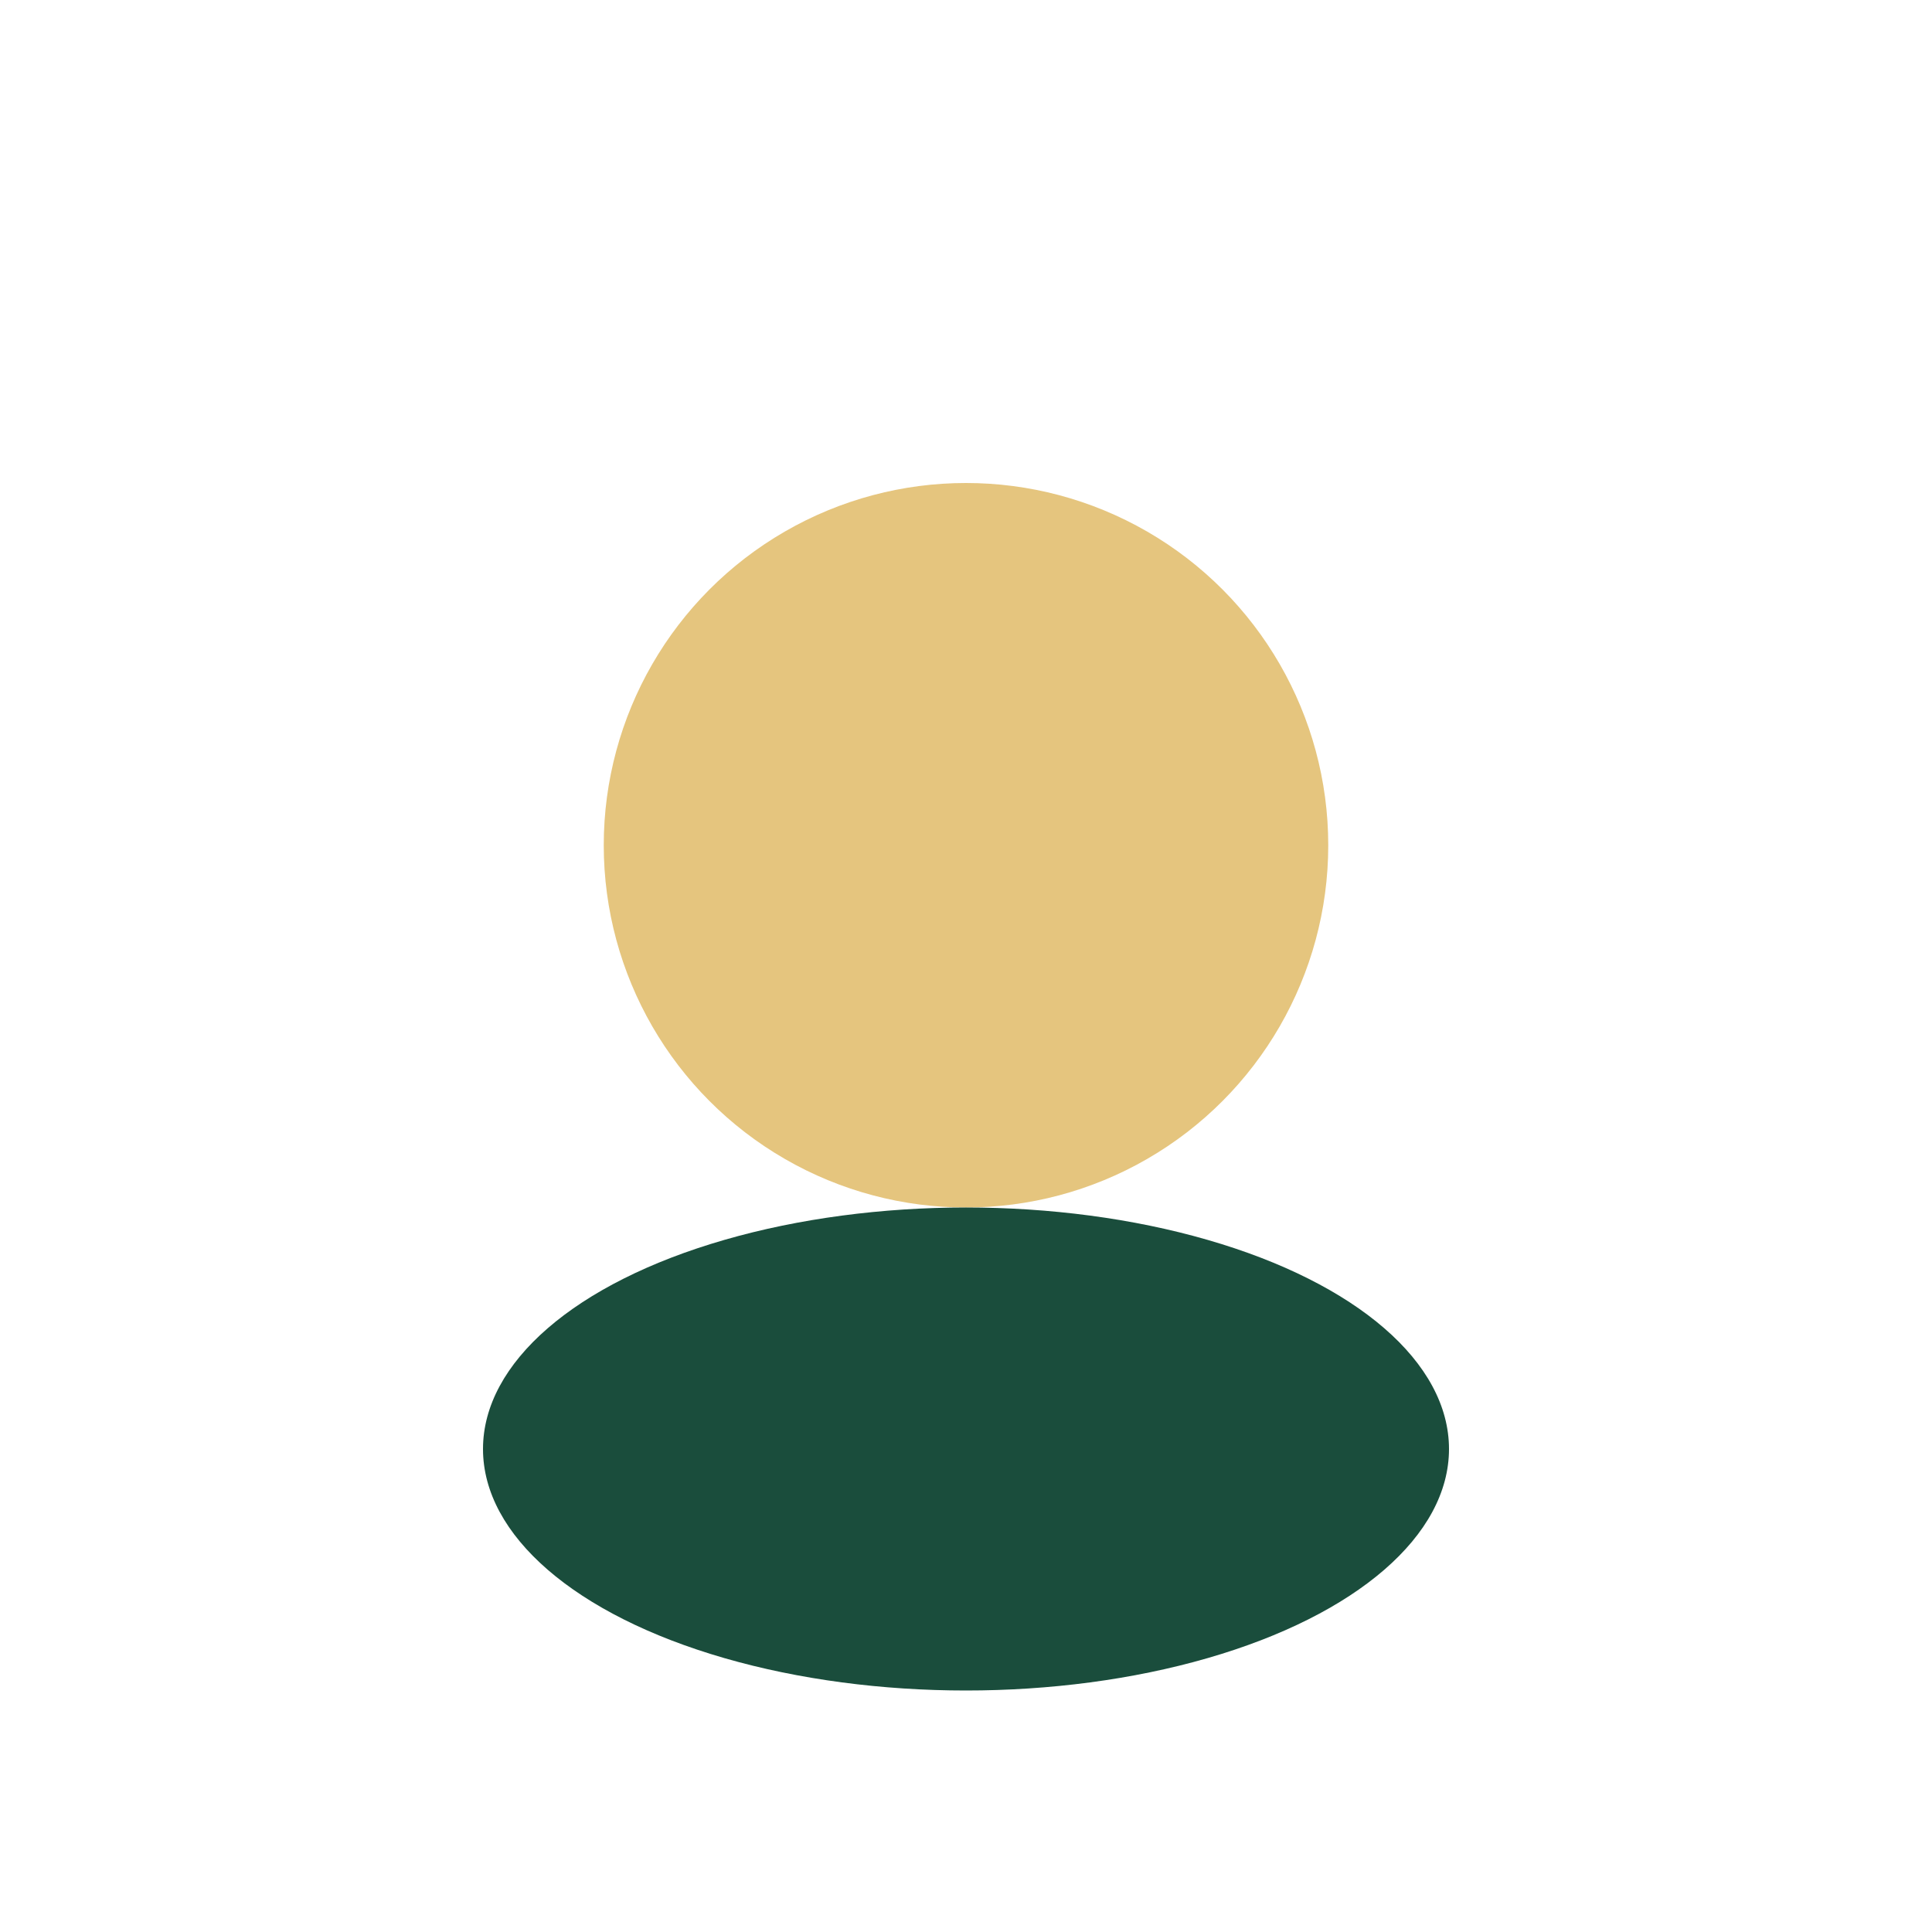
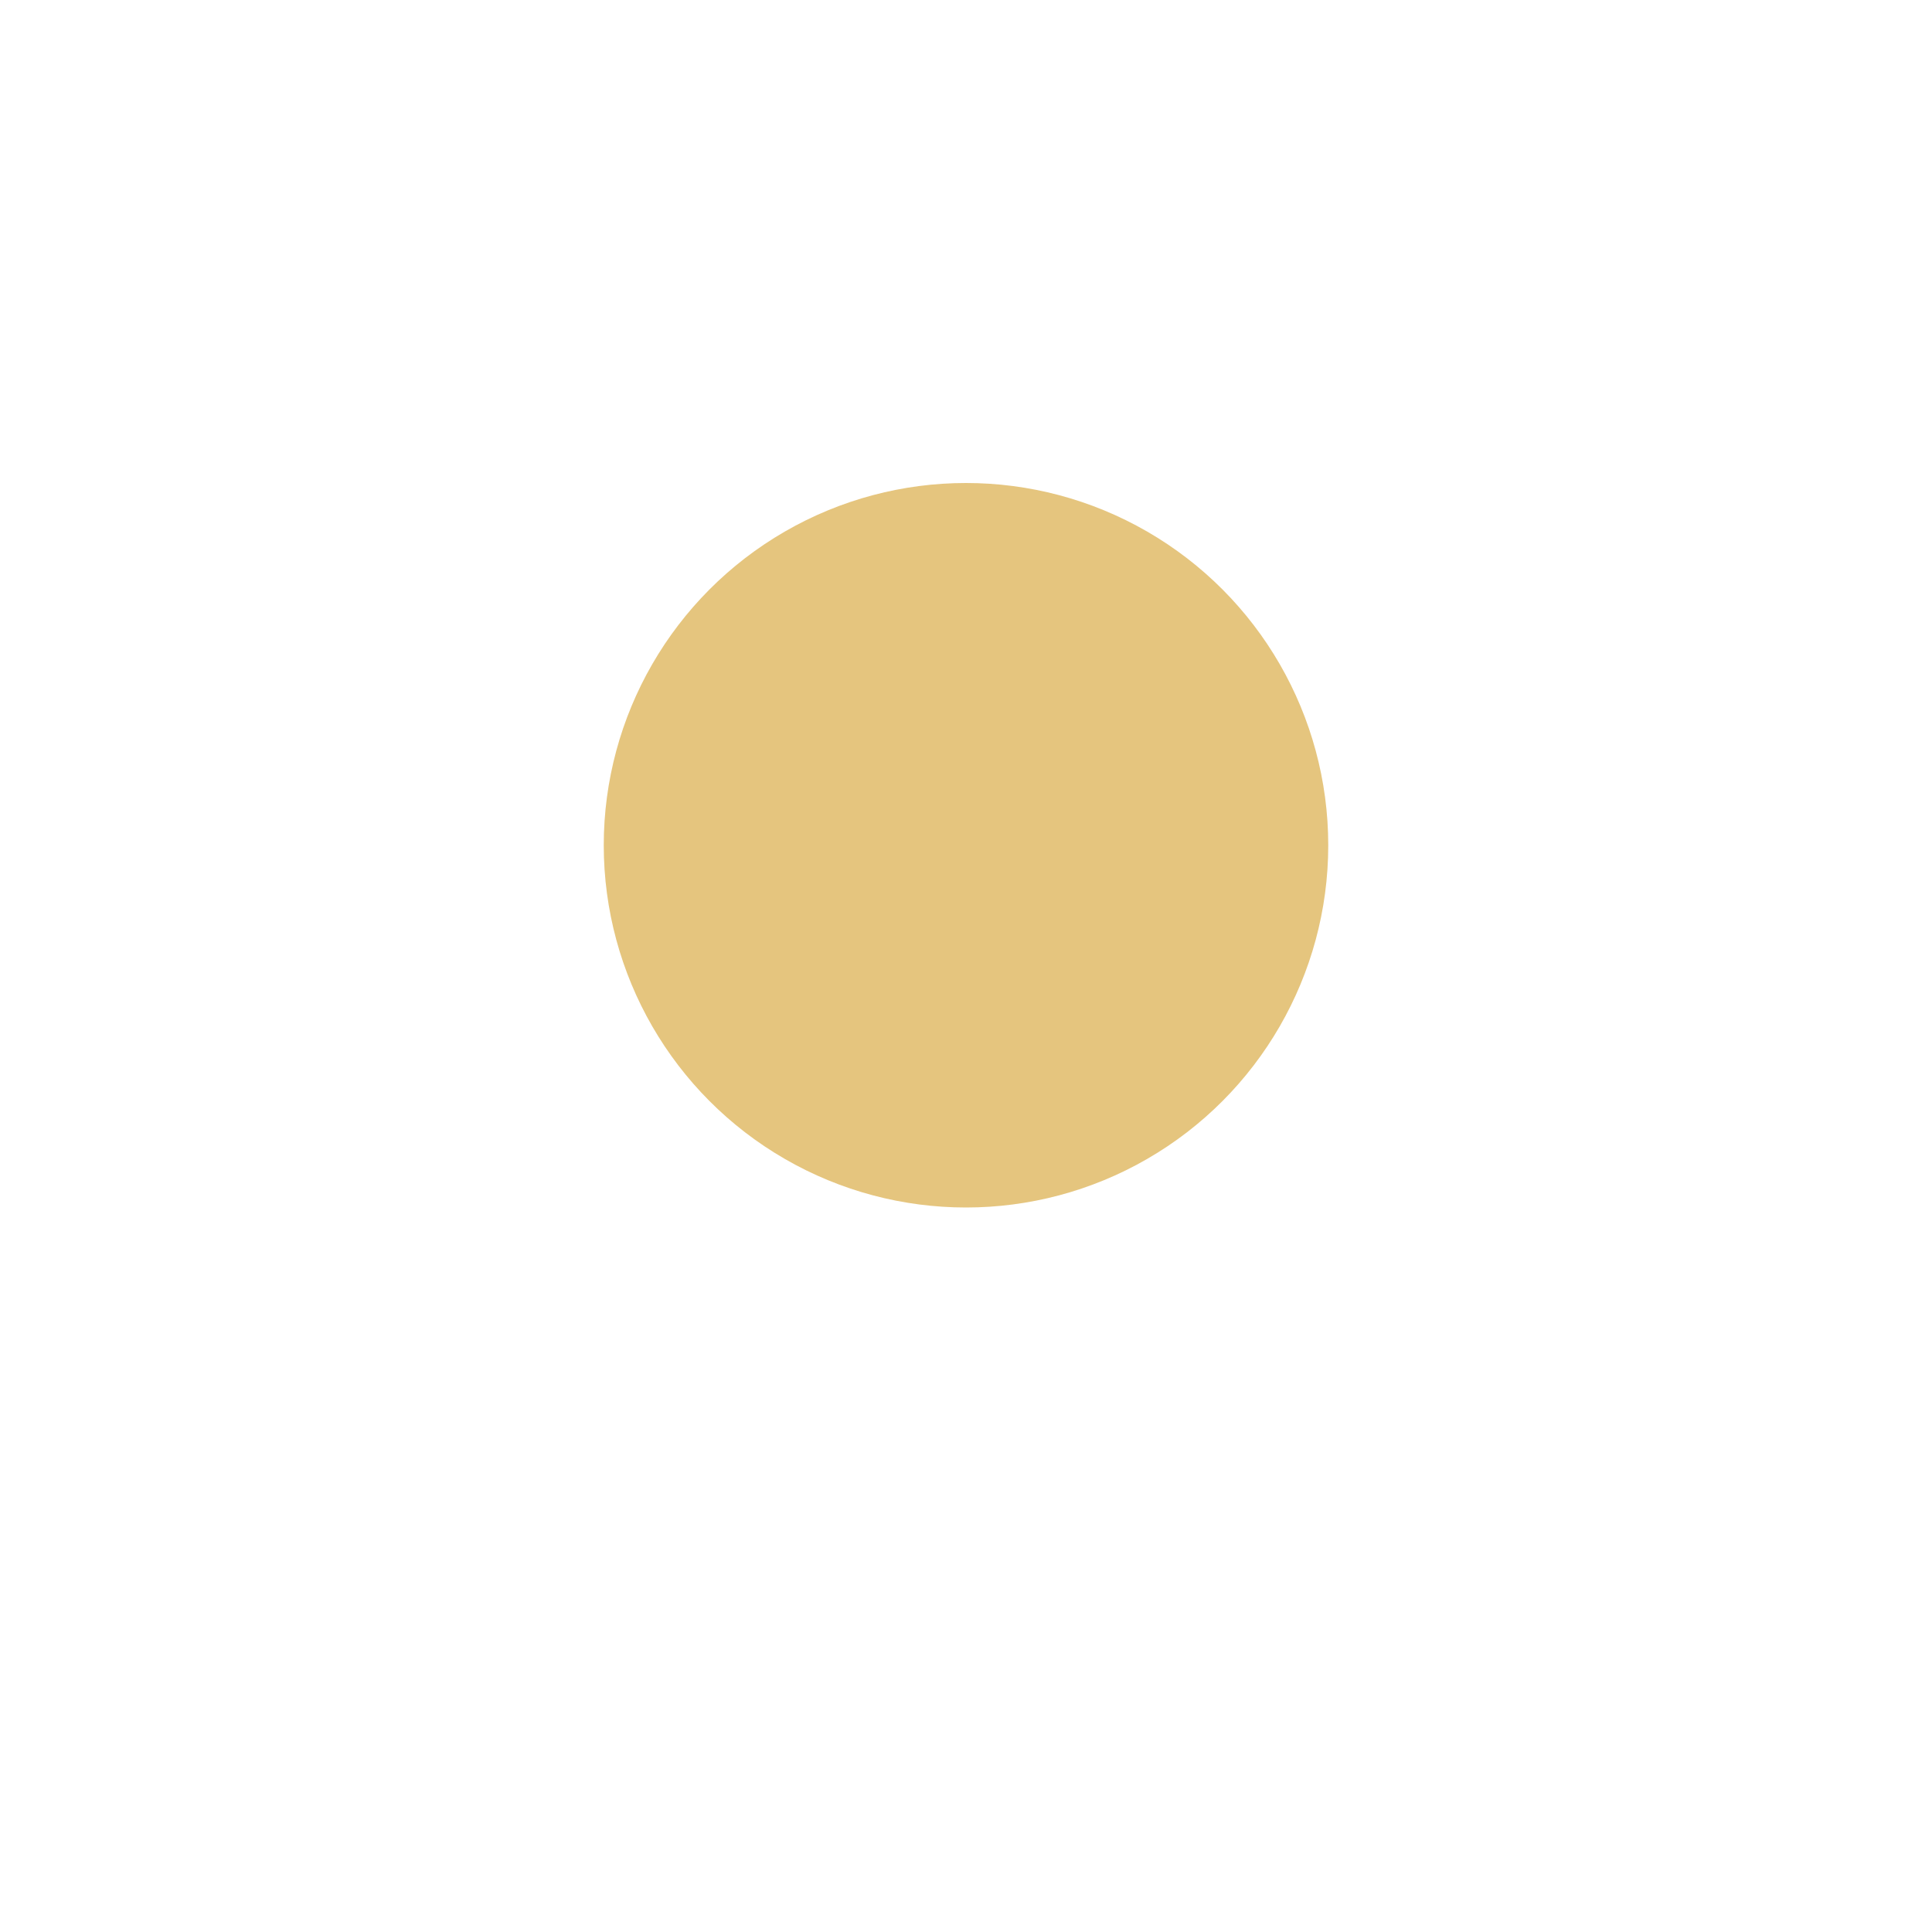
<svg xmlns="http://www.w3.org/2000/svg" width="32" height="32" viewBox="0 0 32 32">
  <circle cx="16" cy="14" r="6" fill="#E5C57E" />
-   <ellipse cx="16" cy="24" rx="8" ry="4" fill="#1A4D3C" />
</svg>